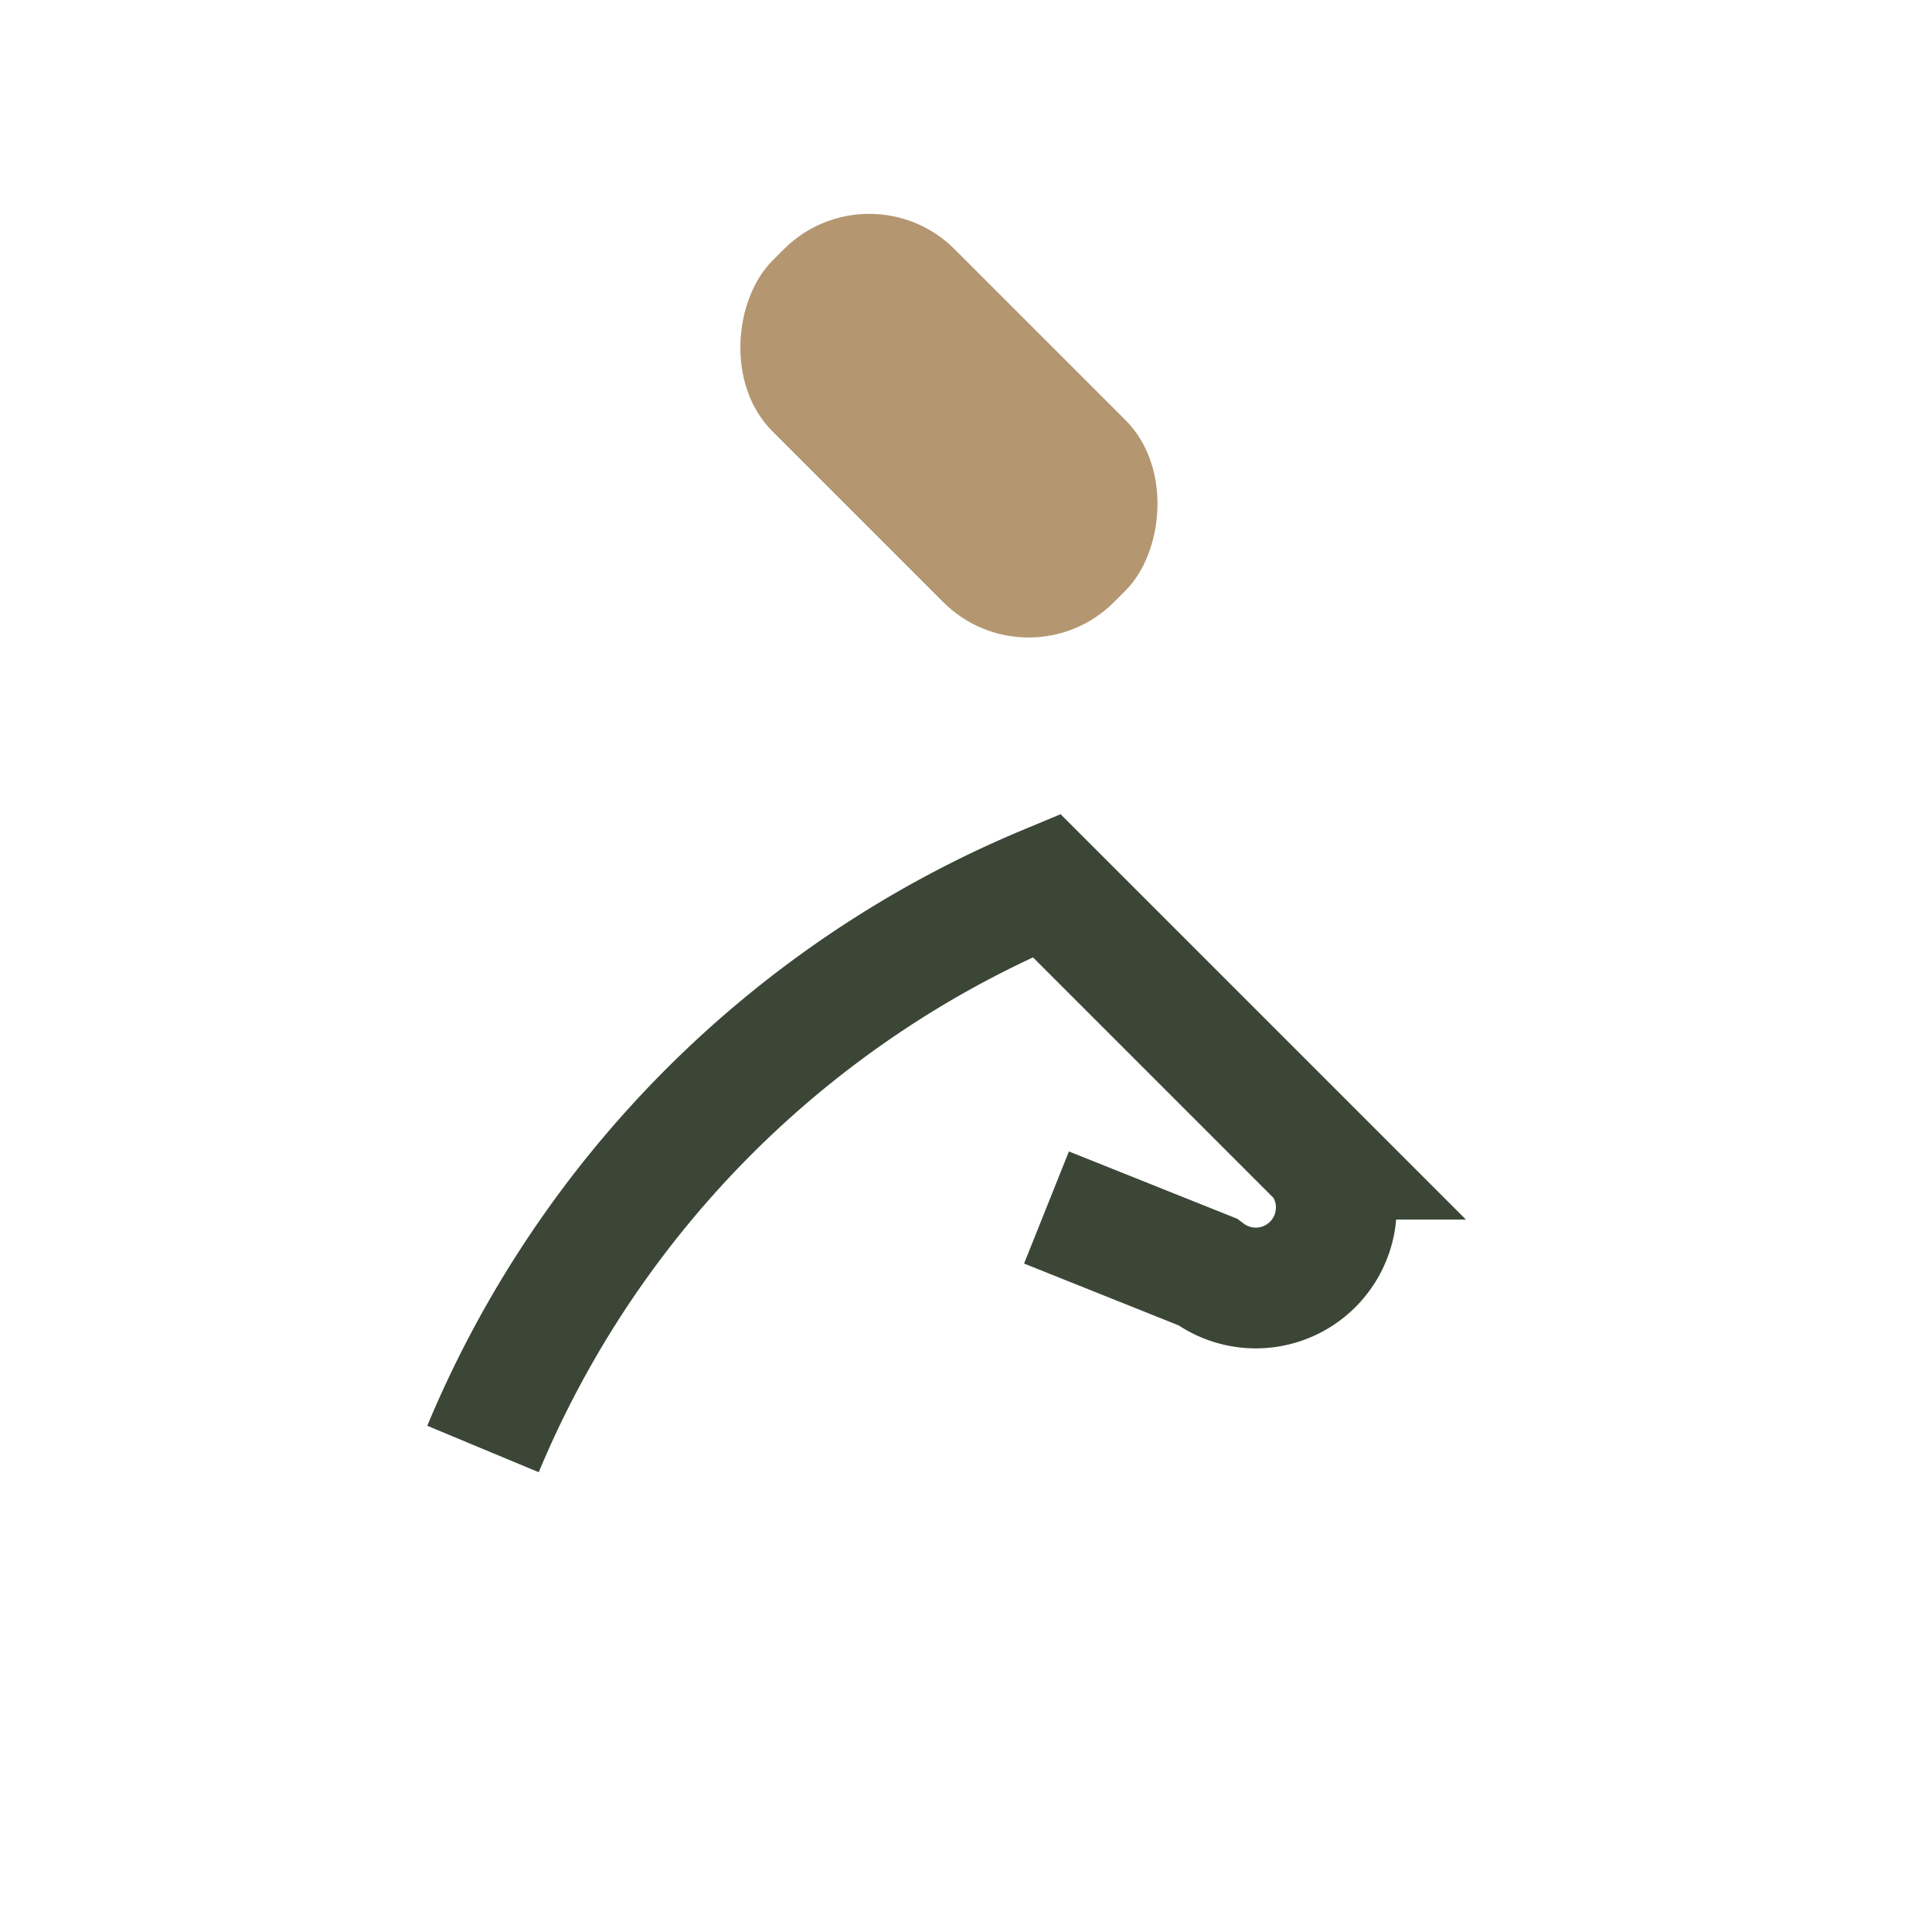
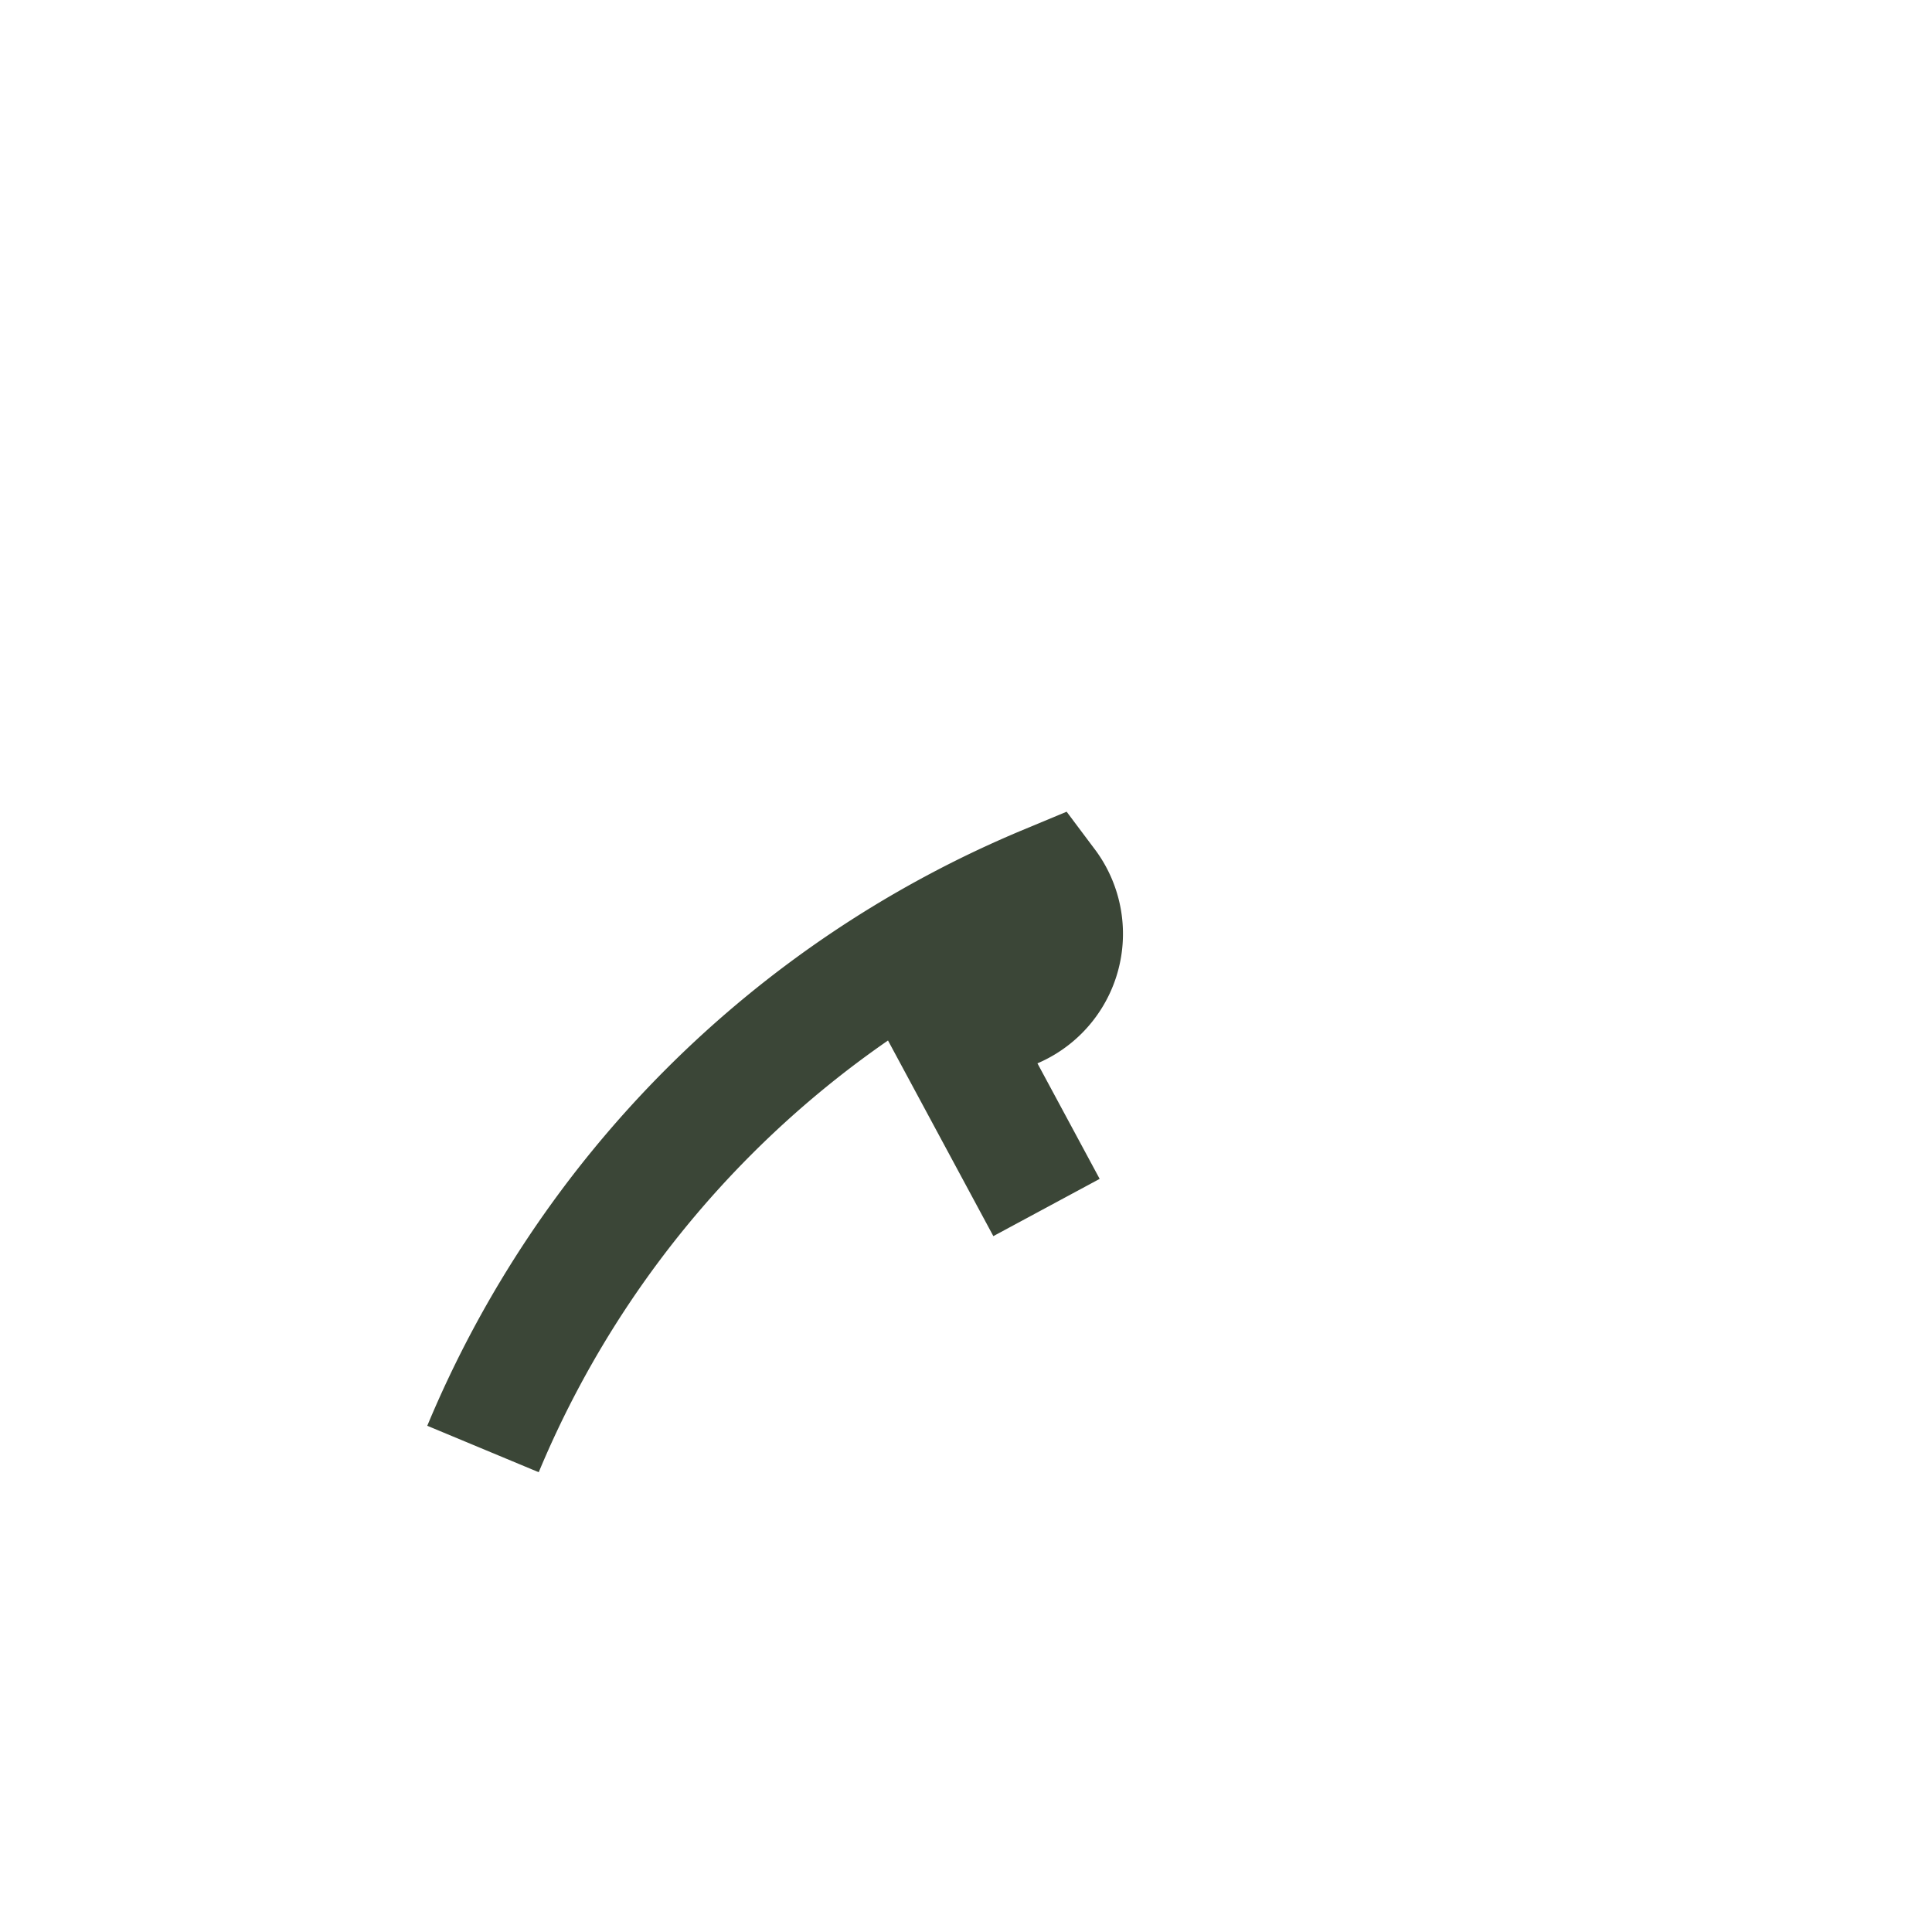
<svg xmlns="http://www.w3.org/2000/svg" width="24" height="24" viewBox="0 0 24 24">
-   <path d="M6 18a13 13 0 0 1 7-7l3.4 3.4a1 1 0 0 1-1.4 1.4L13 15" stroke="#3B4637" stroke-width="1.5" fill="none" />
-   <rect x="8.7" y="3.9" width="6" height="3.2" rx="1.5" fill="#B49771" transform="rotate(45 12 5.5)" />
+   <path d="M6 18a13 13 0 0 1 7-7a1 1 0 0 1-1.4 1.4L13 15" stroke="#3B4637" stroke-width="1.5" fill="none" />
</svg>